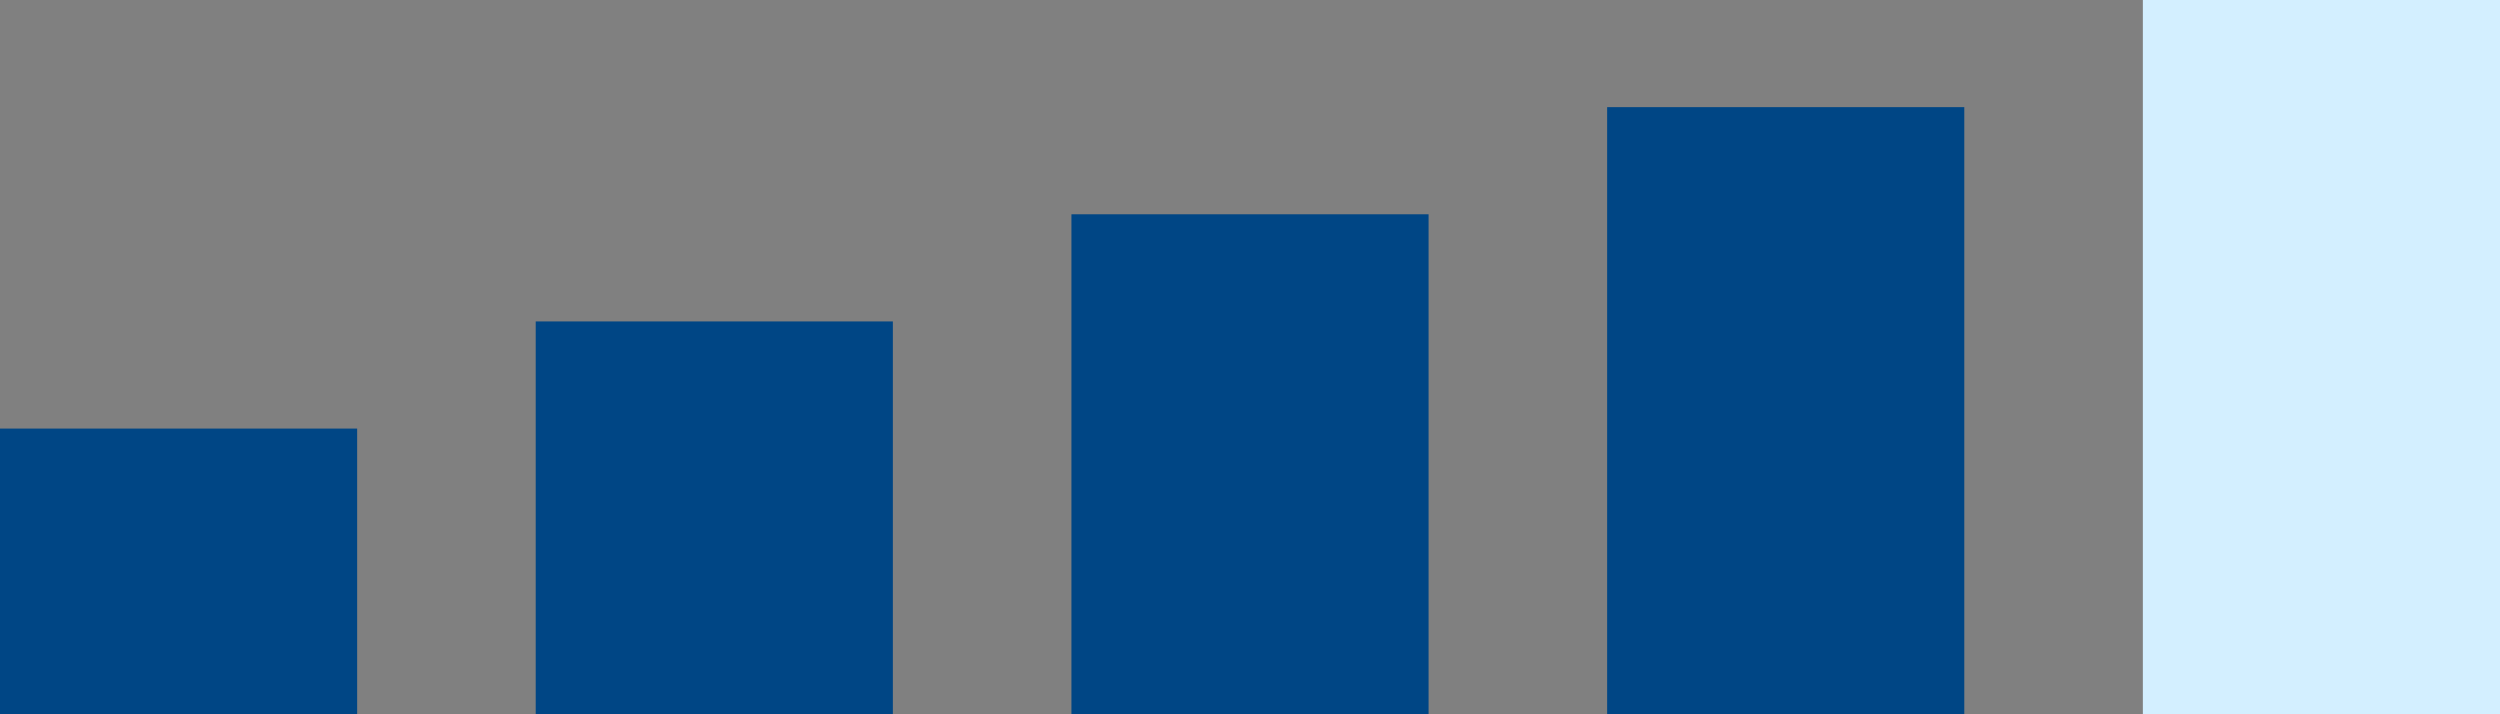
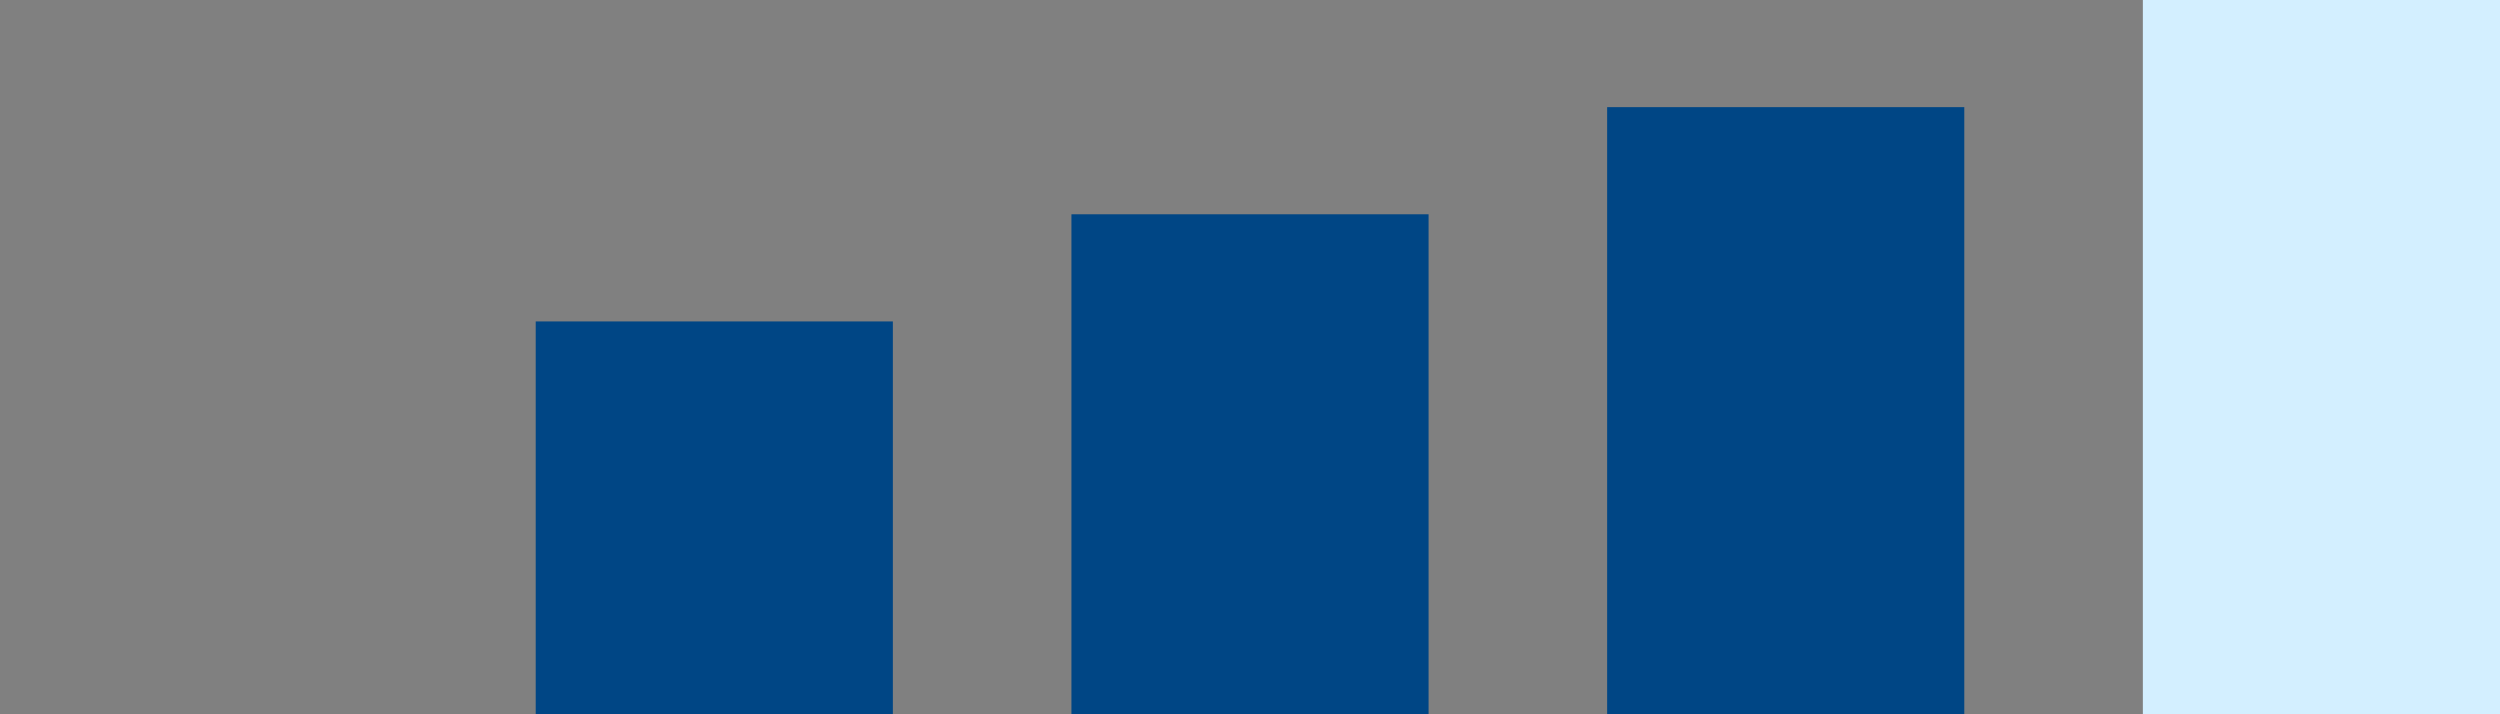
<svg xmlns="http://www.w3.org/2000/svg" width="70" height="20" viewBox="0 0 70 20" fill="none">
  <rect x="0" y="0" width="70" height="20" fill="#808080" stroke="none" />
-   <rect y="12" width="10" height="8" fill="#004685" />
  <rect x="15" y="9" width="10" height="11" fill="#004685" />
  <rect x="30" y="6" width="10" height="14" fill="#004685" />
  <rect x="45" y="3" width="10" height="17" fill="#004685" />
  <rect x="60" width="10" height="20" fill="#D3EFFF" />
</svg>